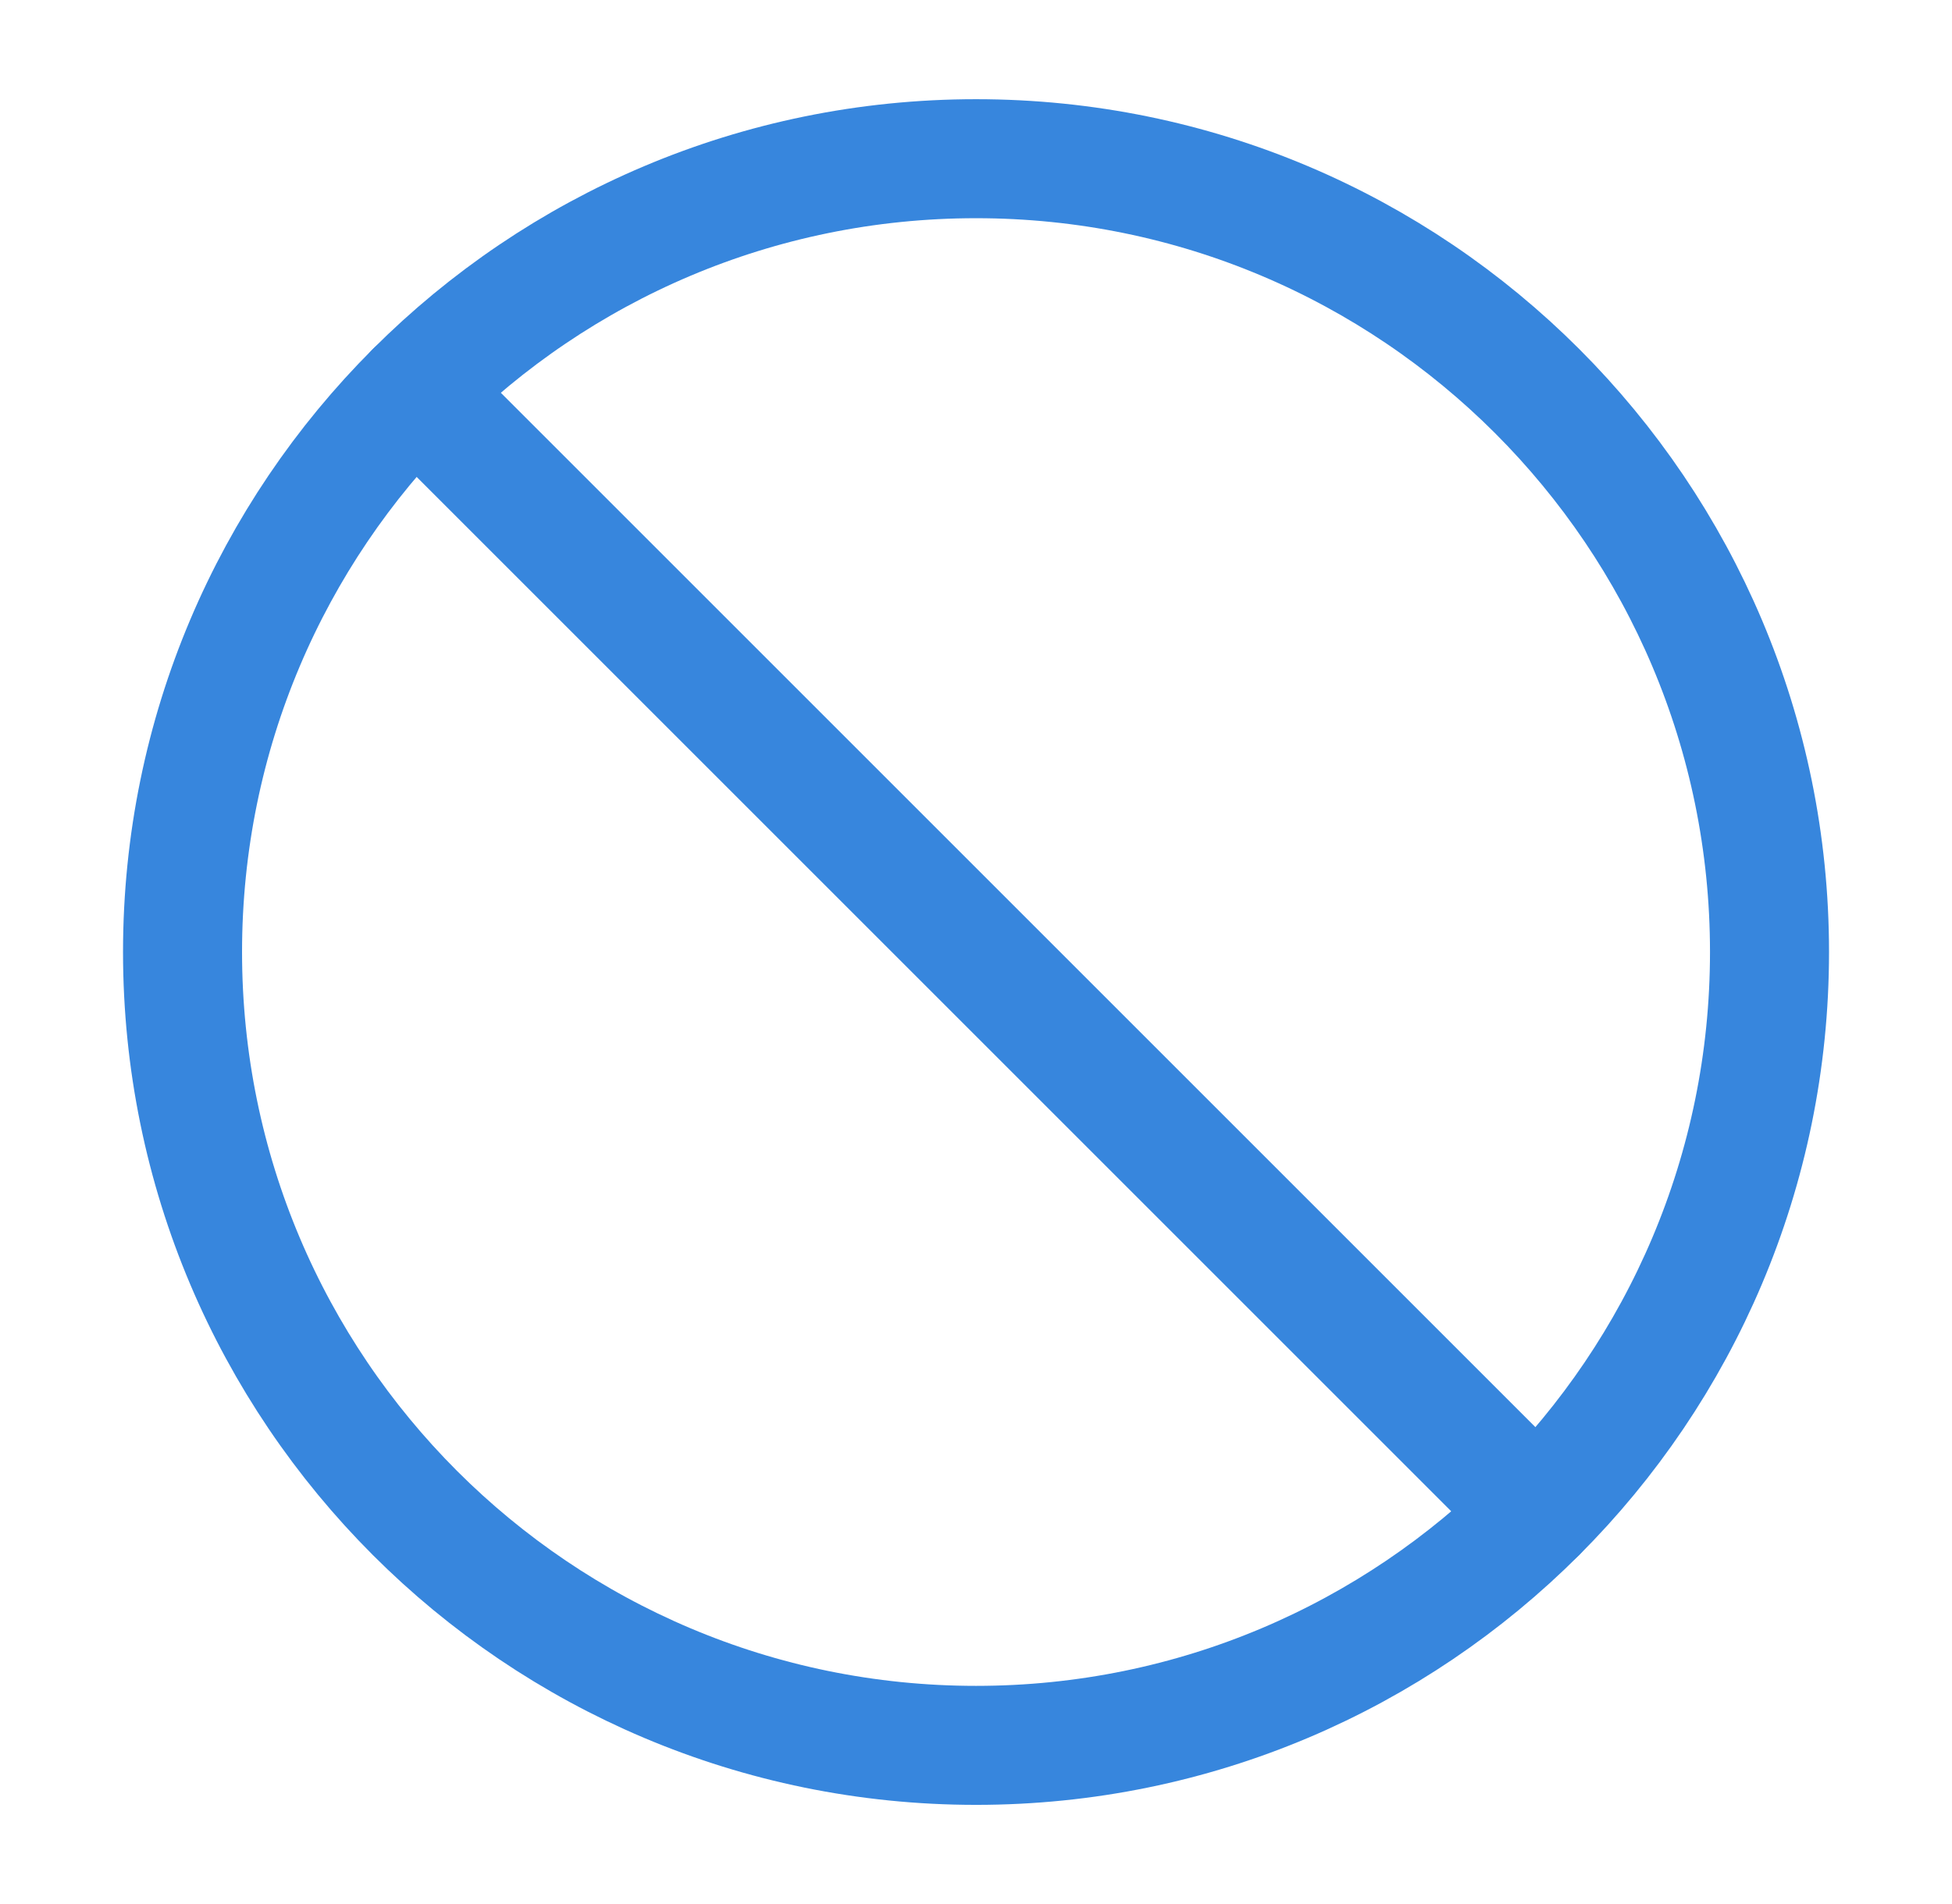
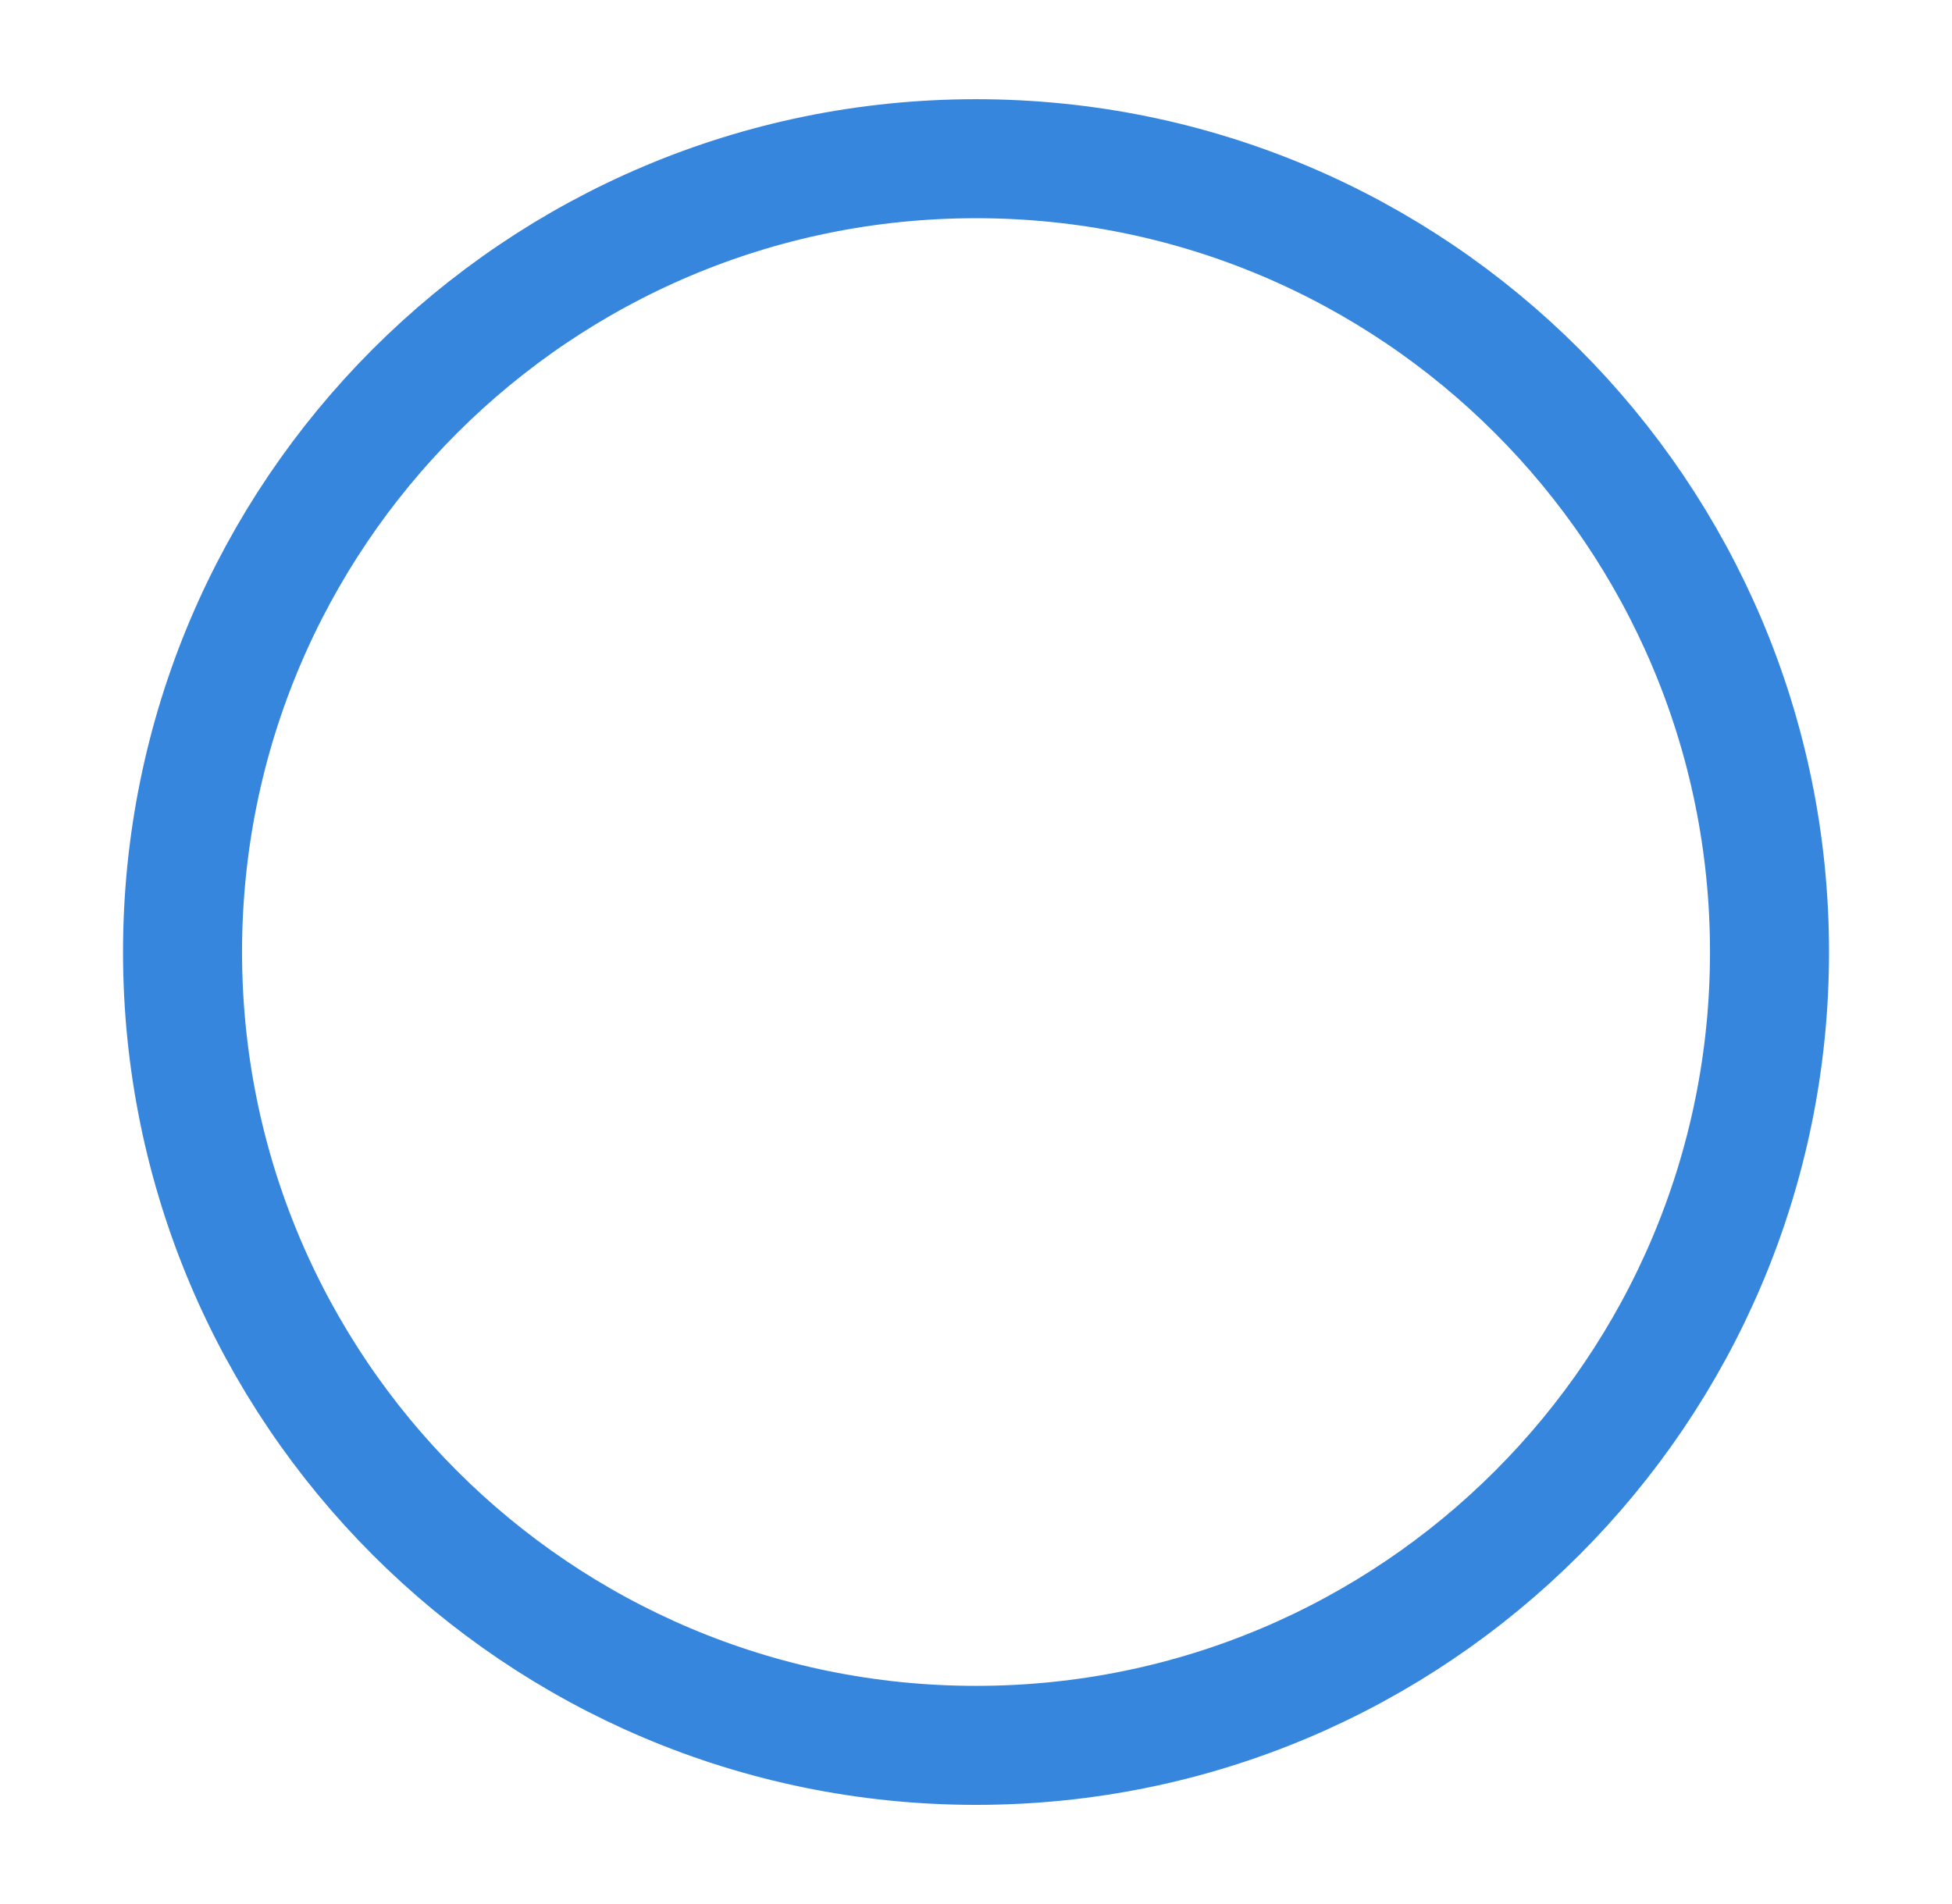
<svg xmlns="http://www.w3.org/2000/svg" width="41" height="40" viewBox="0 0 41 40" fill="none">
  <path d="M20.501 36.667C29.705 36.667 37.167 29.205 37.167 20C37.167 10.796 29.705 3.334 20.501 3.334C11.296 3.334 3.834 10.796 3.834 20C3.834 29.205 11.296 36.667 20.501 36.667Z" stroke="#3786DD" stroke-width="2.5" stroke-linecap="round" stroke-linejoin="round" />
-   <path d="M8.717 8.217L32.283 31.783" stroke="#3786DD" stroke-width="2.5" stroke-linecap="round" stroke-linejoin="round" />
</svg>